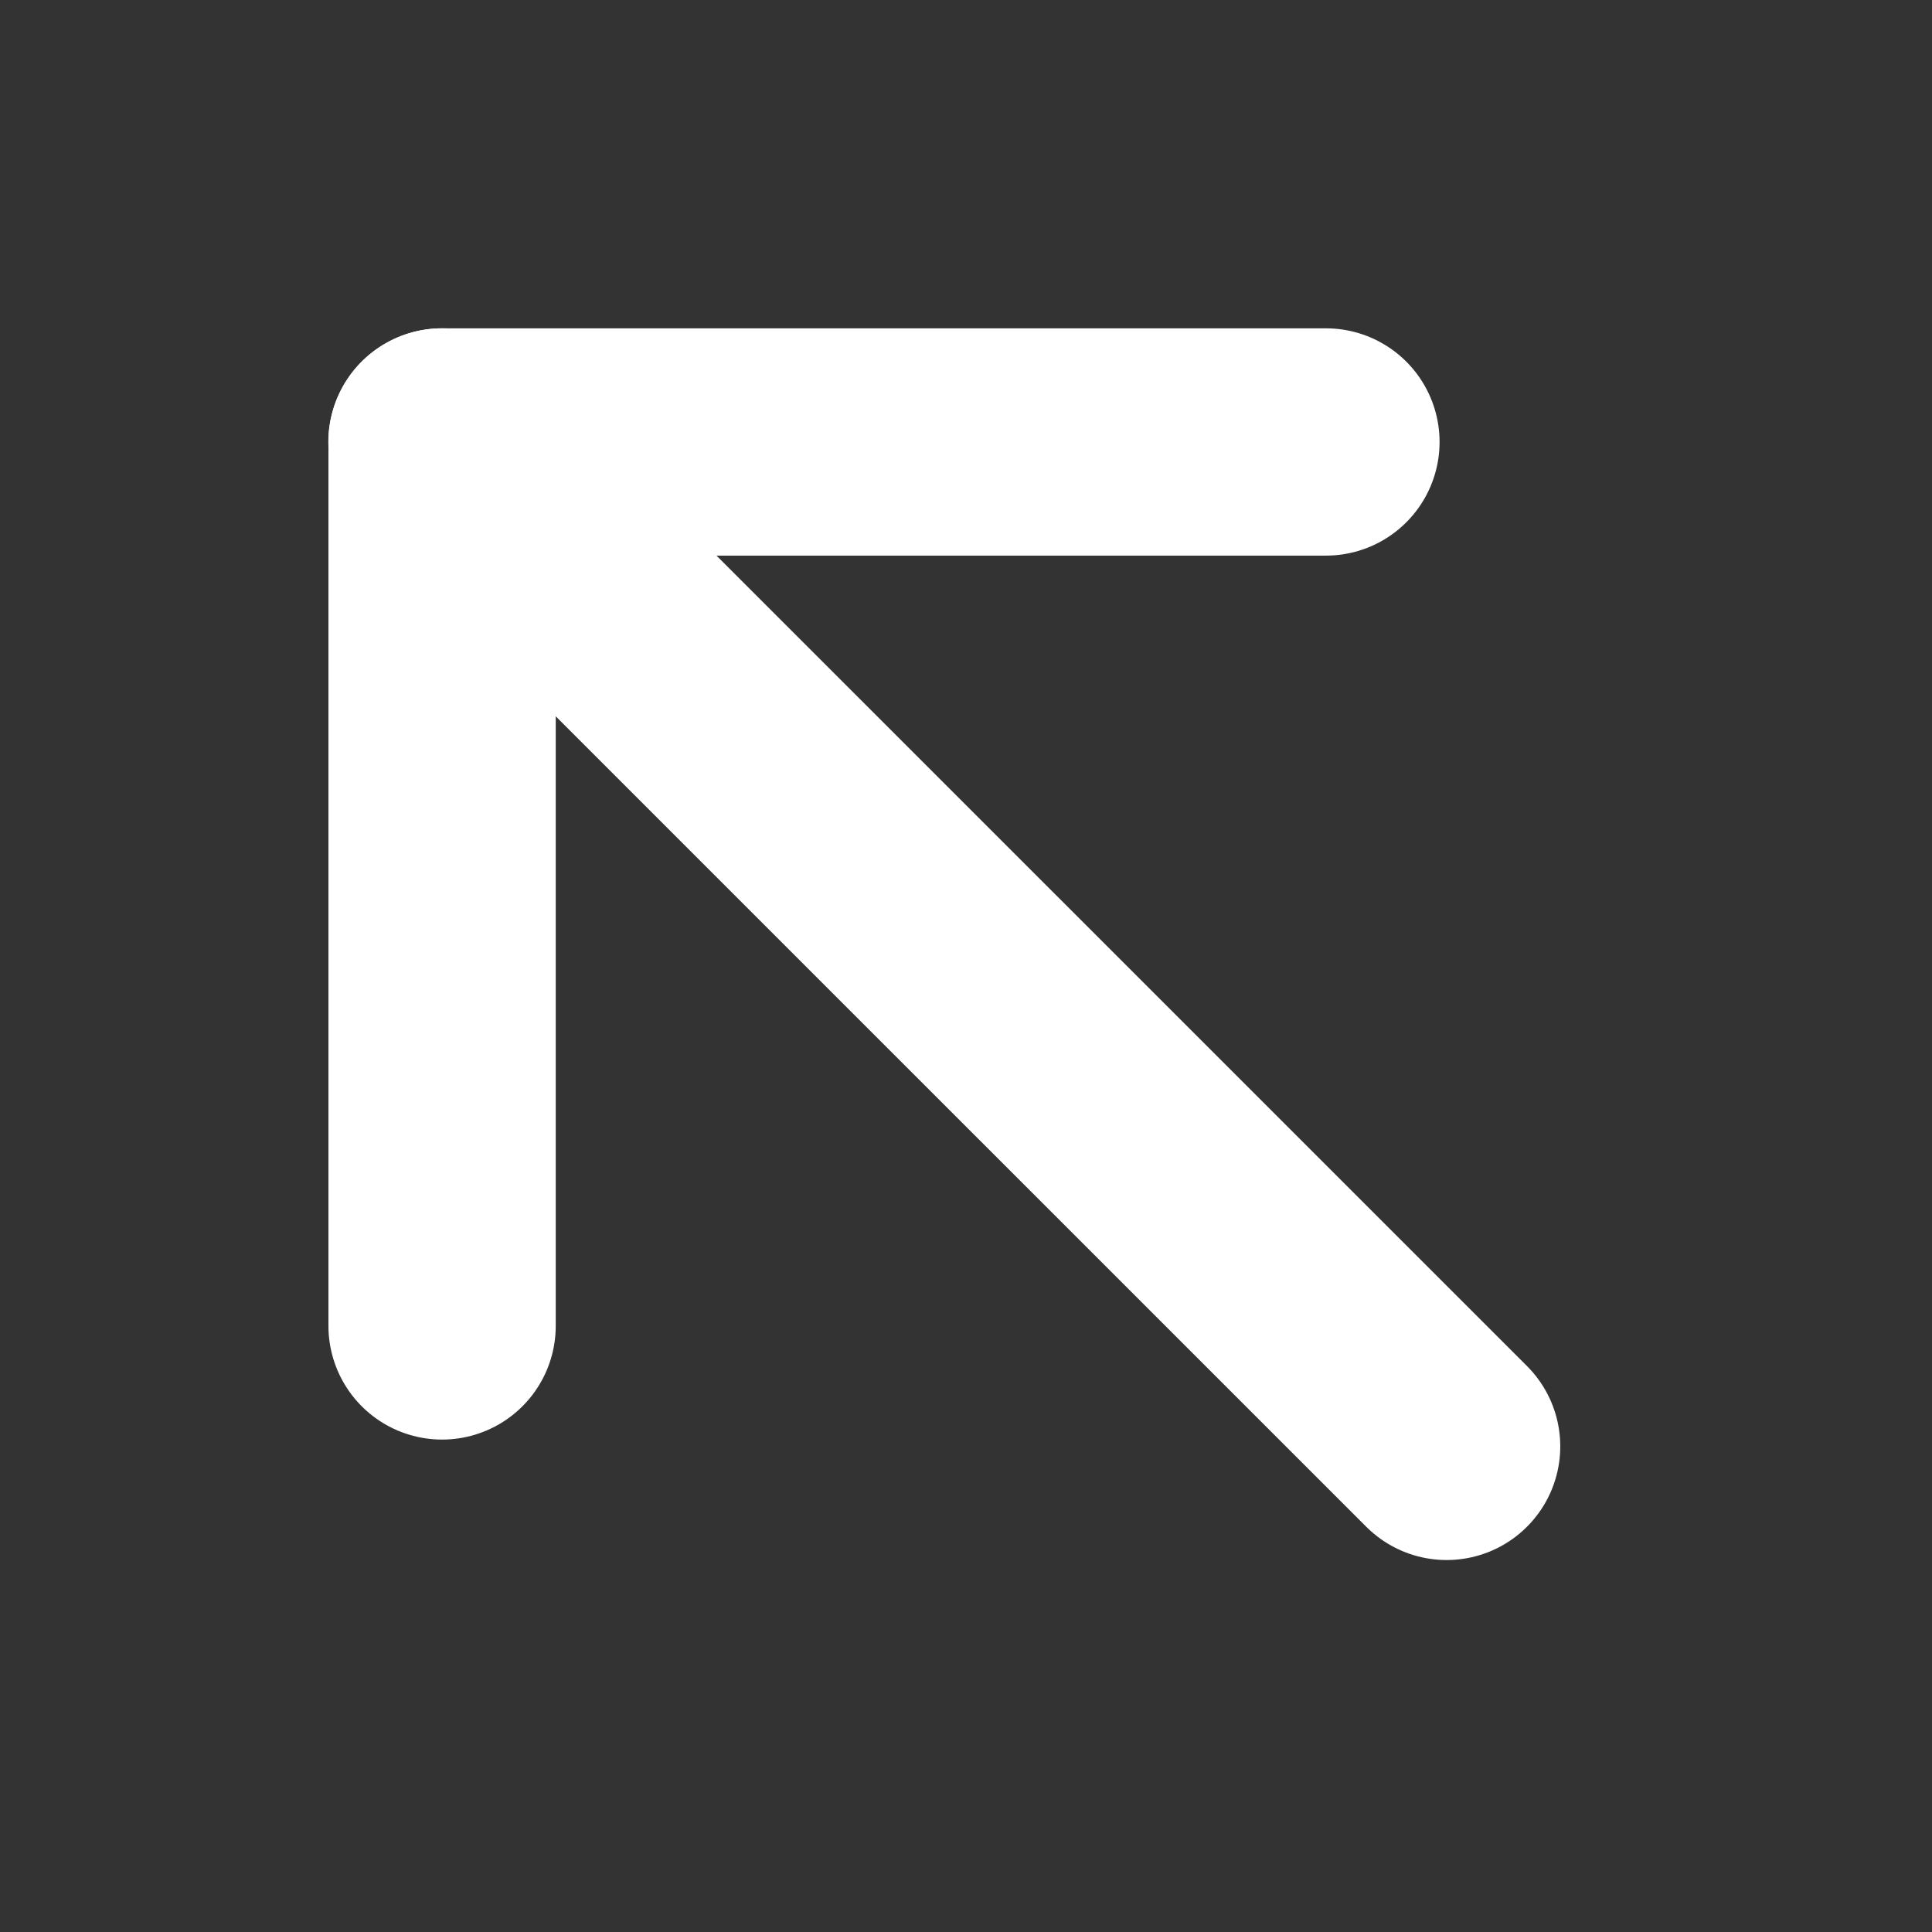
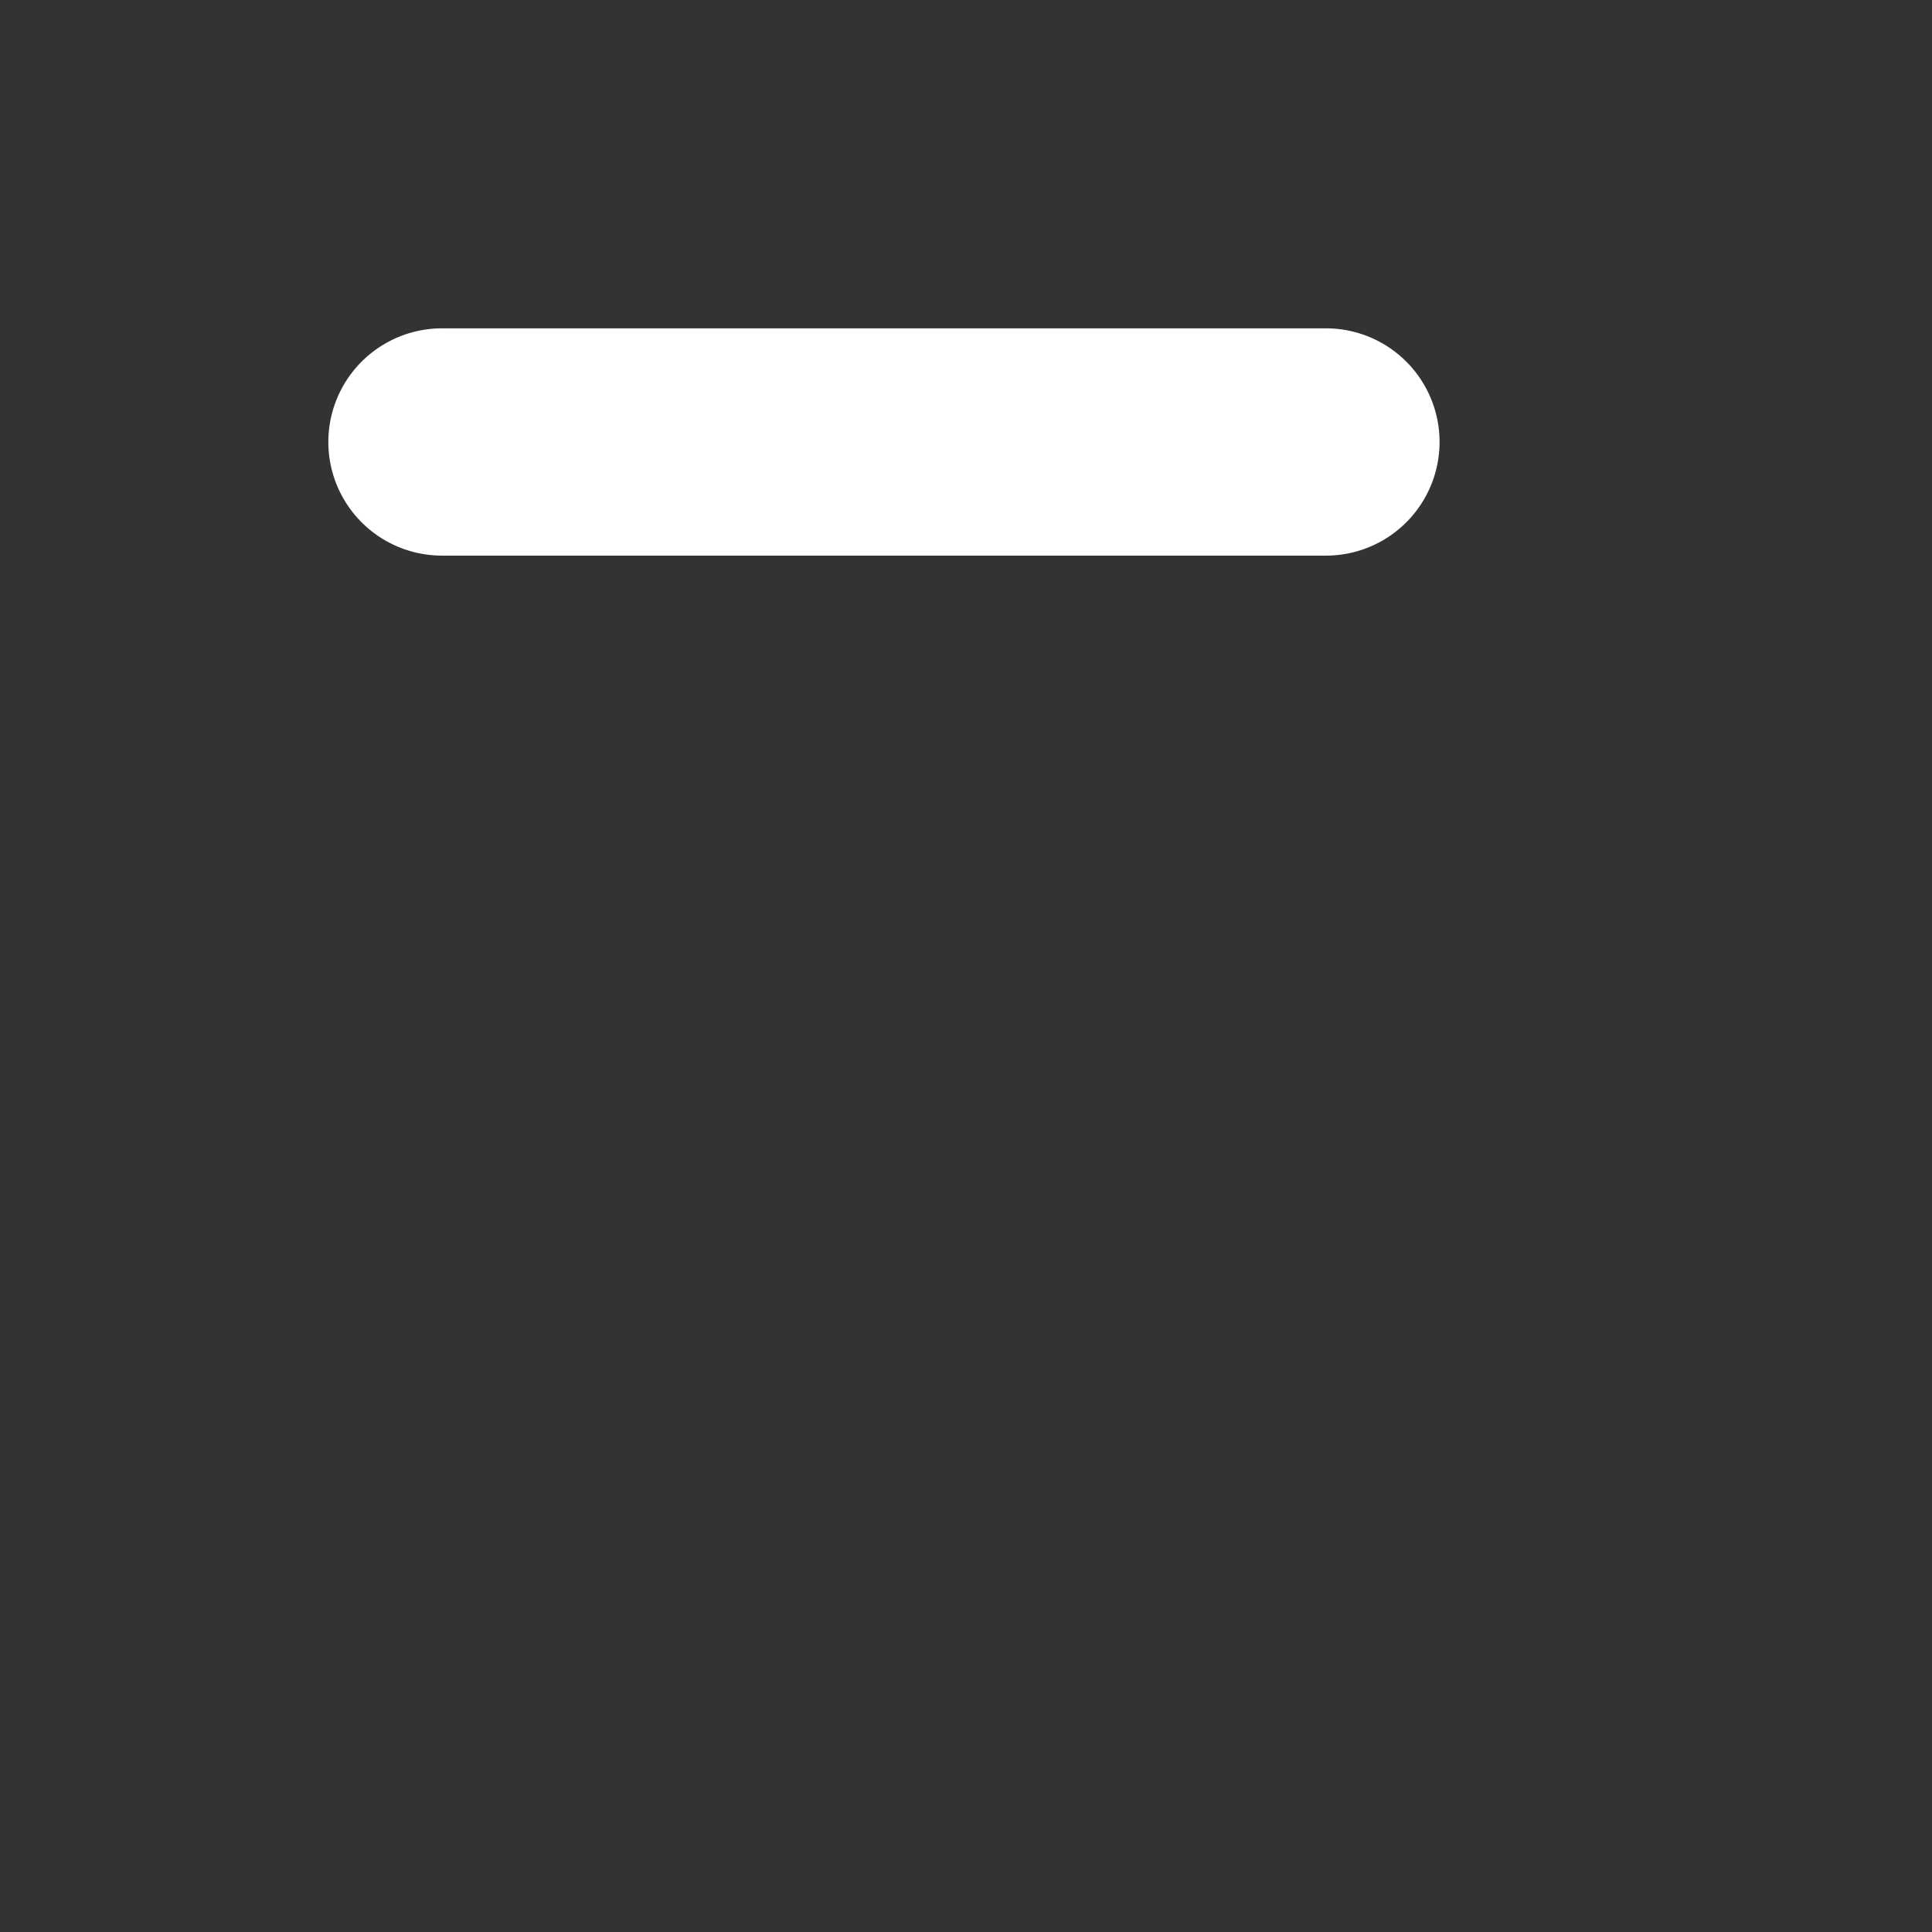
<svg xmlns="http://www.w3.org/2000/svg" width="17" height="17" viewBox="0 0 17 17" fill="none">
  <rect x="0" y="0" width="17" height="17" fill="#333333" stroke="none" />
-   <path d="M12.729 12.727L3.89 3.889L3.89 11.667" stroke="white" stroke-width="2" stroke-linecap="round" stroke-linejoin="round" />
  <path d="M3.889 3.889L11.667 3.889" stroke="white" stroke-width="2" stroke-linecap="round" stroke-linejoin="round" />
</svg>